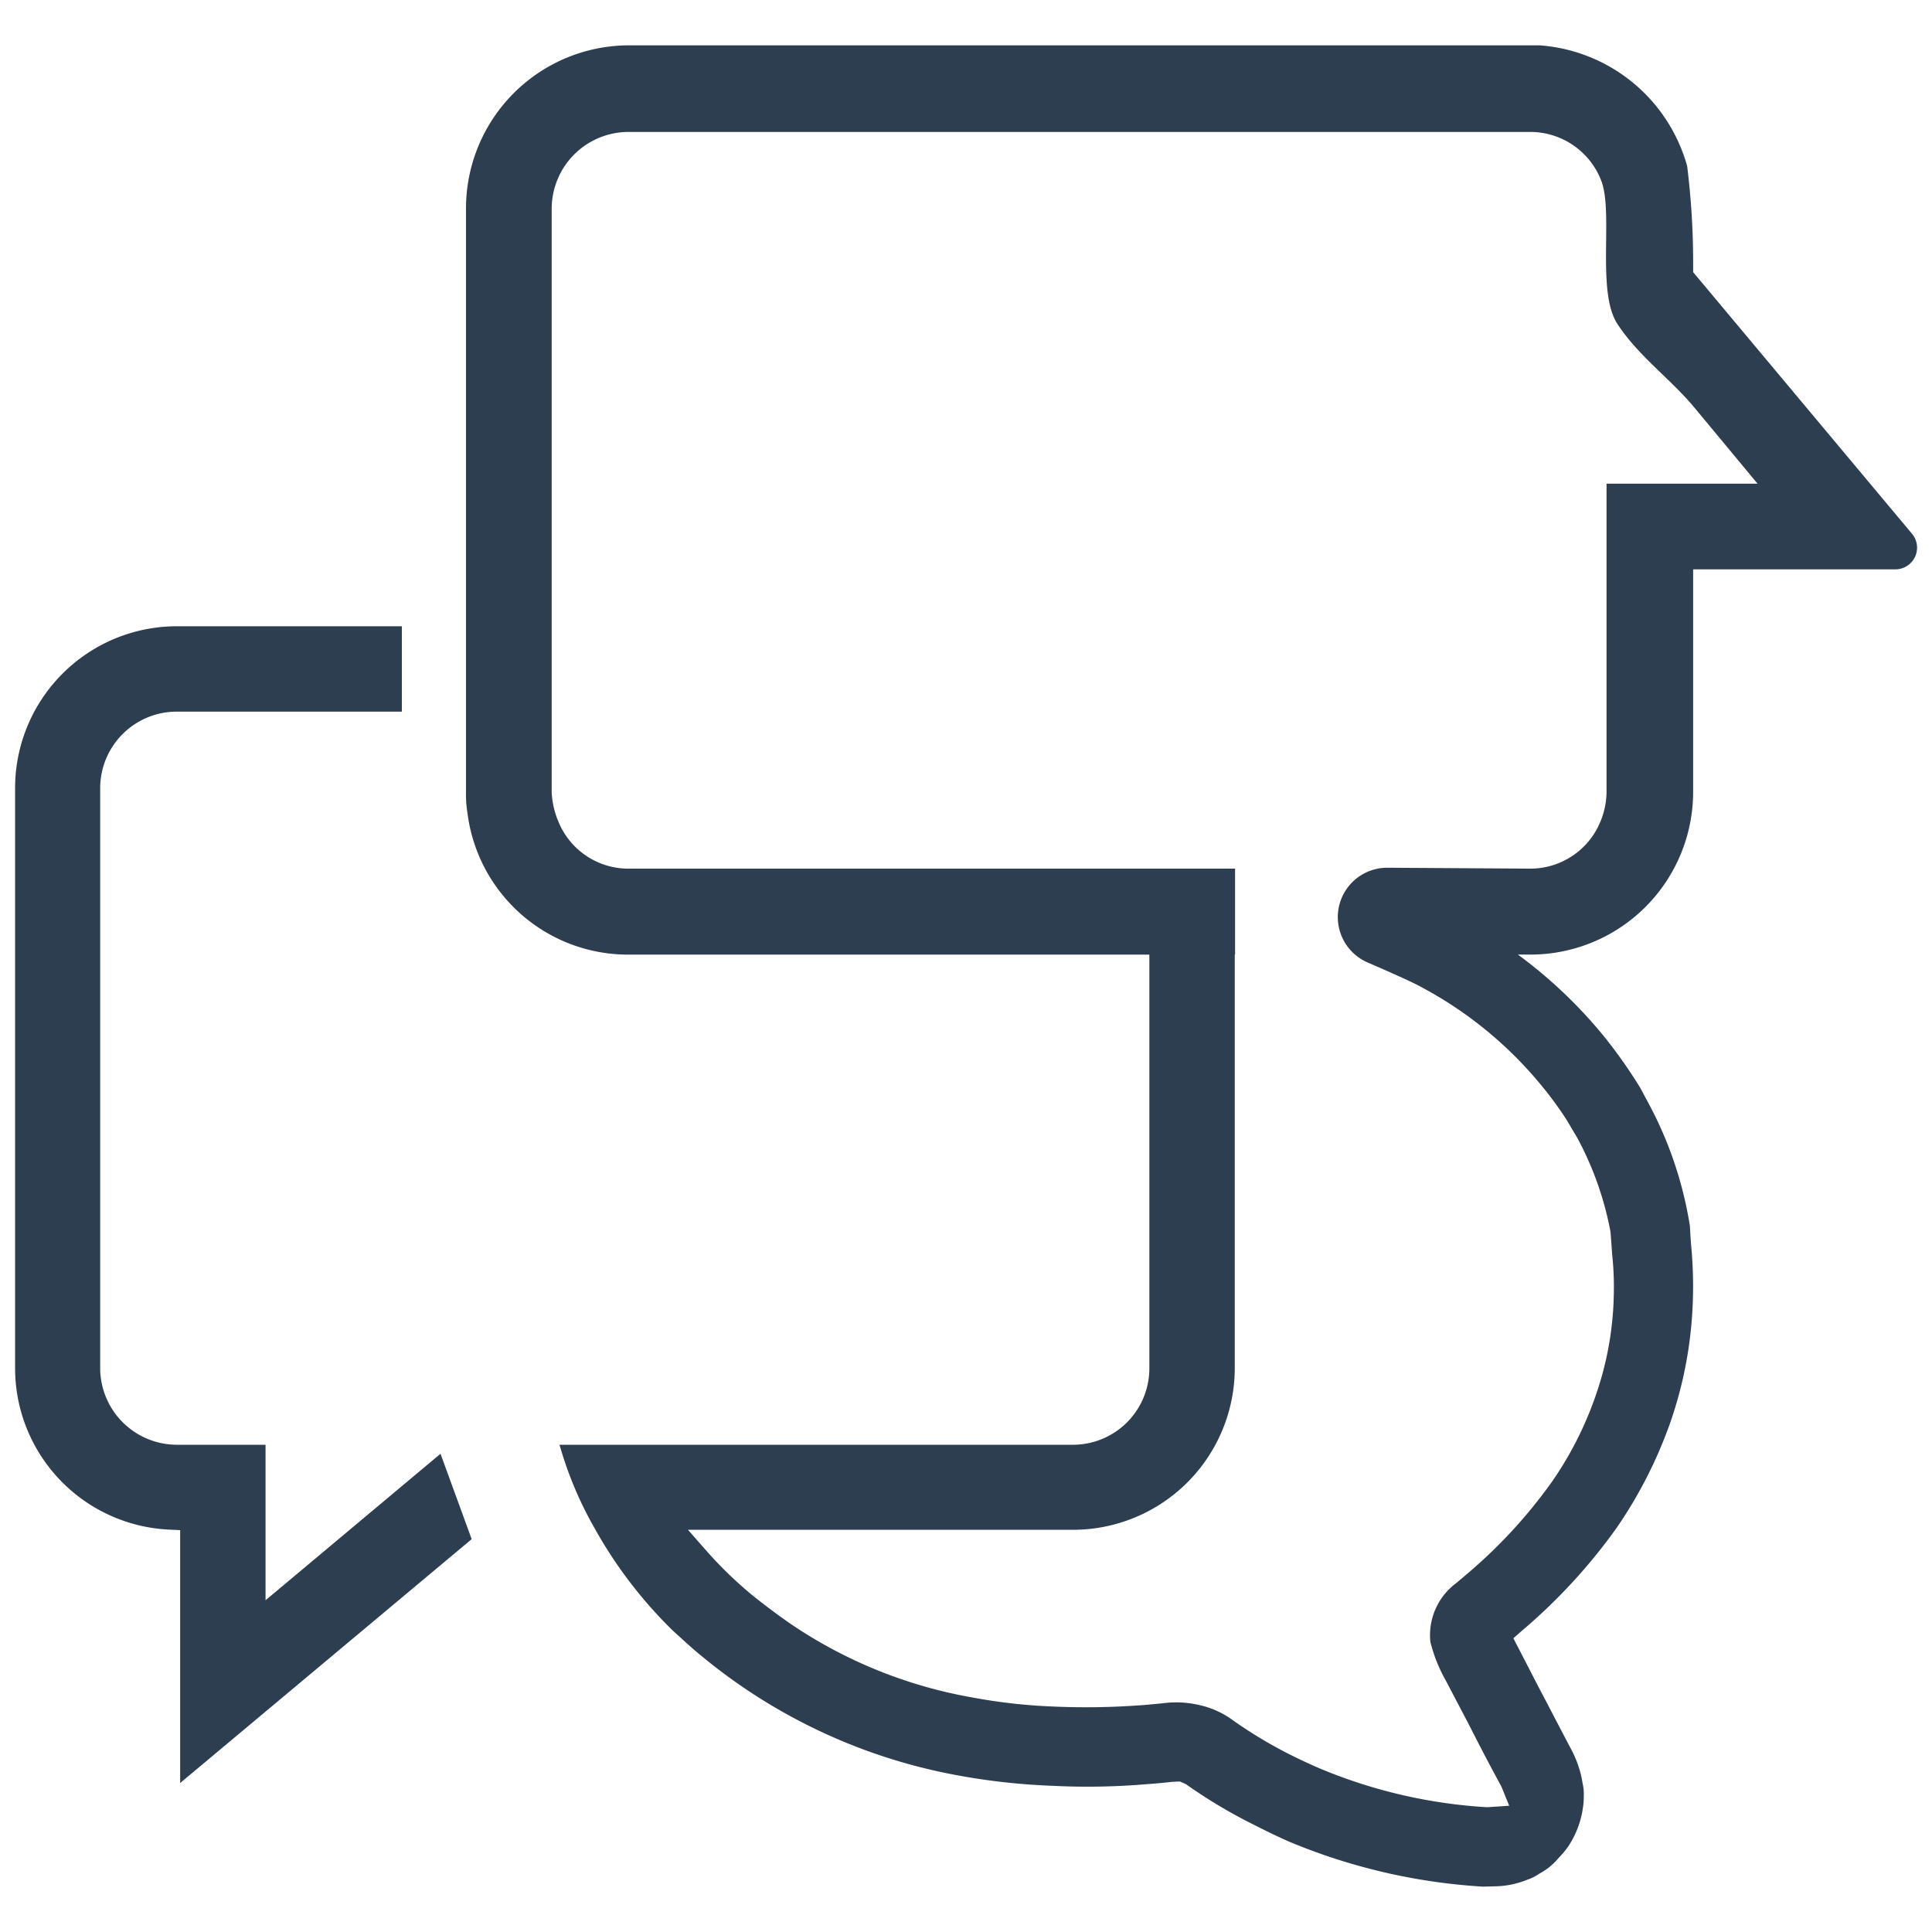
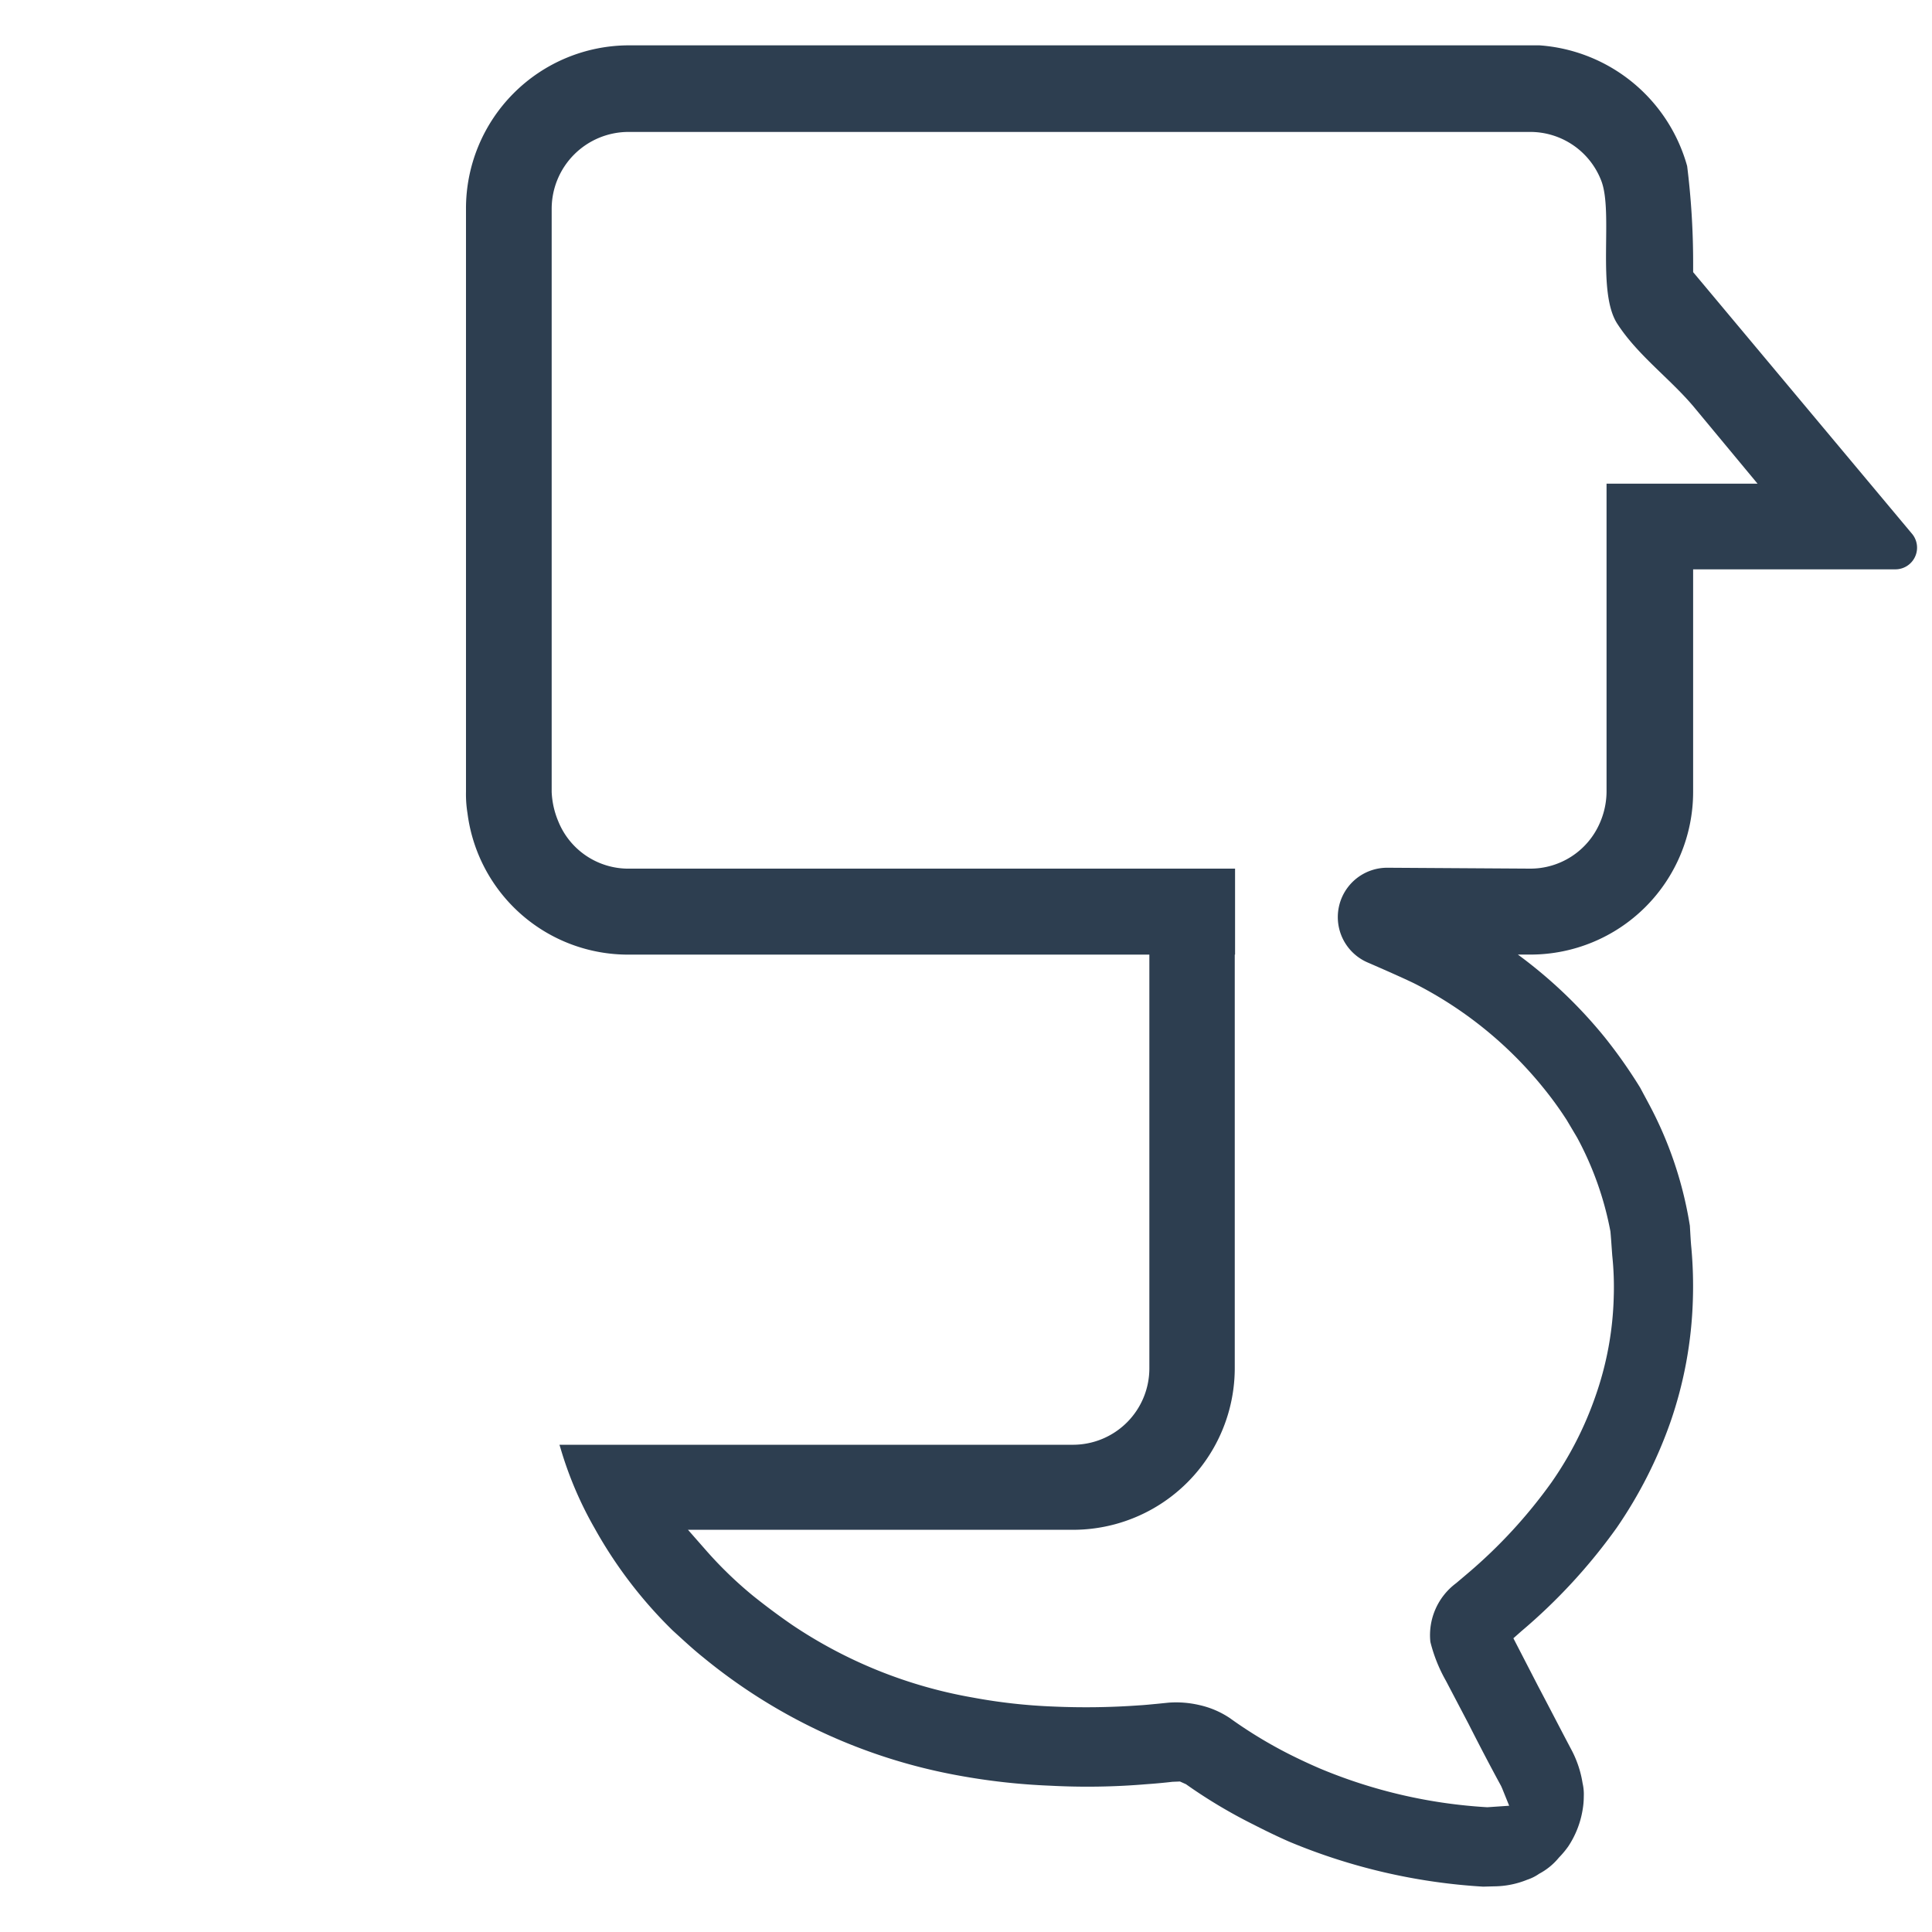
<svg xmlns="http://www.w3.org/2000/svg" id="Layer_1" data-name="Layer 1" viewBox="0 0 128 128">
  <defs>
    <style>.cls-1{fill:#2d3e50;}</style>
  </defs>
-   <path class="cls-1" d="M26.625,41.491v5.657H11.718a5.074,5.074,0,0,0-5.081,5.061v38.428a5.091,5.091,0,0,0,5.081,5.082h5.875v10.302l11.592-9.706,2.064,5.657-19.313,16.157v-16.753l-.834-.04A10.709,10.709,0,0,1,1,90.637V52.21a10.724,10.724,0,0,1,10.718-10.719Z" />
  <path class="cls-1" d="M126.704,35.398l-14.529-17.368v-.655a51.792,51.792,0,0,0-.397-6.372,10.964,10.964,0,0,0-9.786-7.999H41.651a10.809,10.809,0,0,0-10.778,10.818V52.468a7.829,7.829,0,0,0,.099,1.409,10.724,10.724,0,0,0,10.679,9.369H76.148v27.412a5.062,5.062,0,0,1-5.061,5.061H37.066l.079.258a24.548,24.548,0,0,0,2.243,5.26,29.534,29.534,0,0,0,5.181,6.788c.635.576,1.31,1.211,2.005,1.767a37.024,37.024,0,0,0,16.931,7.84,43.06,43.06,0,0,0,6.074.675,46.526,46.526,0,0,0,6.372-.099c.595-.04,1.211-.099,1.727-.159l.496-.02.397.178a33.891,33.891,0,0,0,4.486,2.68c.774.397,1.548.774,2.362,1.131a39.353,39.353,0,0,0,12.842,2.977l.735-.02a5.929,5.929,0,0,0,2.183-.437,3.036,3.036,0,0,0,.794-.397,4.264,4.264,0,0,0,1.31-1.072,6.016,6.016,0,0,0,.615-.735,6.189,6.189,0,0,0,.953-2.421,5.318,5.318,0,0,0,.079-.913,3.198,3.198,0,0,0-.079-.854,7.062,7.062,0,0,0-.774-2.283c-.734-1.389-1.449-2.779-2.183-4.168l-1.628-3.156.516-.457a37.491,37.491,0,0,0,6.332-6.868,29.735,29.735,0,0,0,3.553-6.987,27.148,27.148,0,0,0,1.489-8.098,28.155,28.155,0,0,0-.099-3.454c-.04-.397-.06-.814-.099-1.469l-.04-.238a25.563,25.563,0,0,0-2.66-7.8l-.596-1.112a33.164,33.164,0,0,0-2.362-3.354,31.209,31.209,0,0,0-5.736-5.459h.834A10.778,10.778,0,0,0,112.174,52.468V37.72h13.418A1.436,1.436,0,0,0,126.704,35.398Zm-20.266-3.354V52.468a5.24,5.24,0,0,1-.457,2.084,5.015,5.015,0,0,1-4.605,2.997l-9.451-.059a3.272,3.272,0,0,0-1.321,6.274c1.092.473,2.369,1.037,3.09,1.387a26.256,26.256,0,0,1,8.515,6.868,23.791,23.791,0,0,1,1.588,2.183l.695,1.171a21.377,21.377,0,0,1,2.203,6.213c.04.436.06.754.08,1.032l.04.556a19.909,19.909,0,0,1,.099,2.759,21.425,21.425,0,0,1-1.211,6.57,23.226,23.226,0,0,1-2.918,5.717,33.313,33.313,0,0,1-5.538,6.014l-.774.655a4.291,4.291,0,0,0-1.707,3.89,10.182,10.182,0,0,0,1.032,2.58l1.489,2.838c.735,1.449,1.429,2.779,2.164,4.129l.079.178.457,1.131-1.449.099a33.768,33.768,0,0,1-11.076-2.56c-.695-.298-1.37-.615-2.045-.953a29.88,29.88,0,0,1-3.95-2.402,5.938,5.938,0,0,0-2.005-.854,6.75,6.75,0,0,0-2.044-.159l-.794.08c-.436.04-.794.079-1.171.099a48.903,48.903,0,0,1-5.637.079,36.863,36.863,0,0,1-5.359-.596,30.961,30.961,0,0,1-11.989-4.823c-.834-.575-1.667-1.191-2.56-1.905a26.511,26.511,0,0,1-3.037-2.918l-1.29-1.469H71.087a10.719,10.719,0,0,0,10.719-10.719V63.246h.02v-5.696H41.651a5.007,5.007,0,0,1-4.664-3.136,5.613,5.613,0,0,1-.437-1.945V13.822a5.095,5.095,0,0,1,5.101-5.081h59.706a5.04,5.04,0,0,1,4.724,3.215c.834,2.104-.337,7.404,1.092,9.528,1.35,2.064,3.414,3.553,5.002,5.419l4.267,5.141Z" />
</svg>